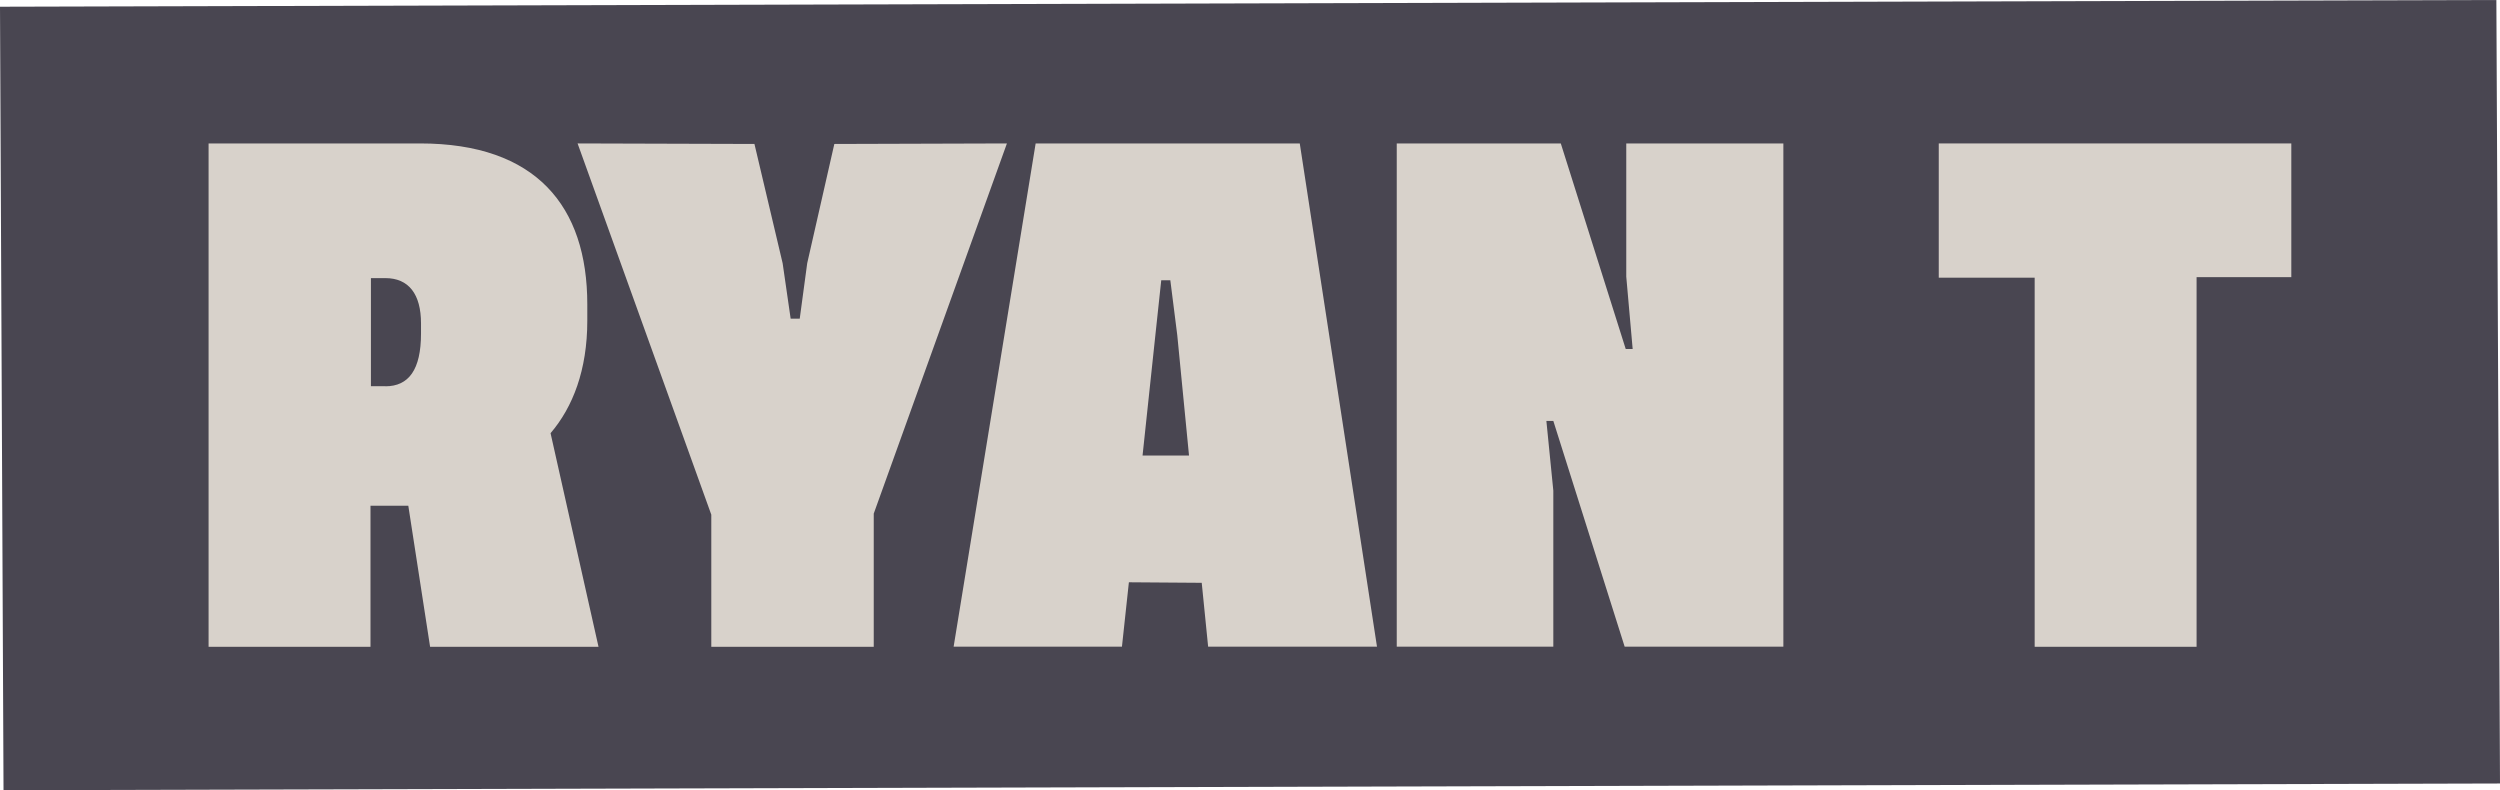
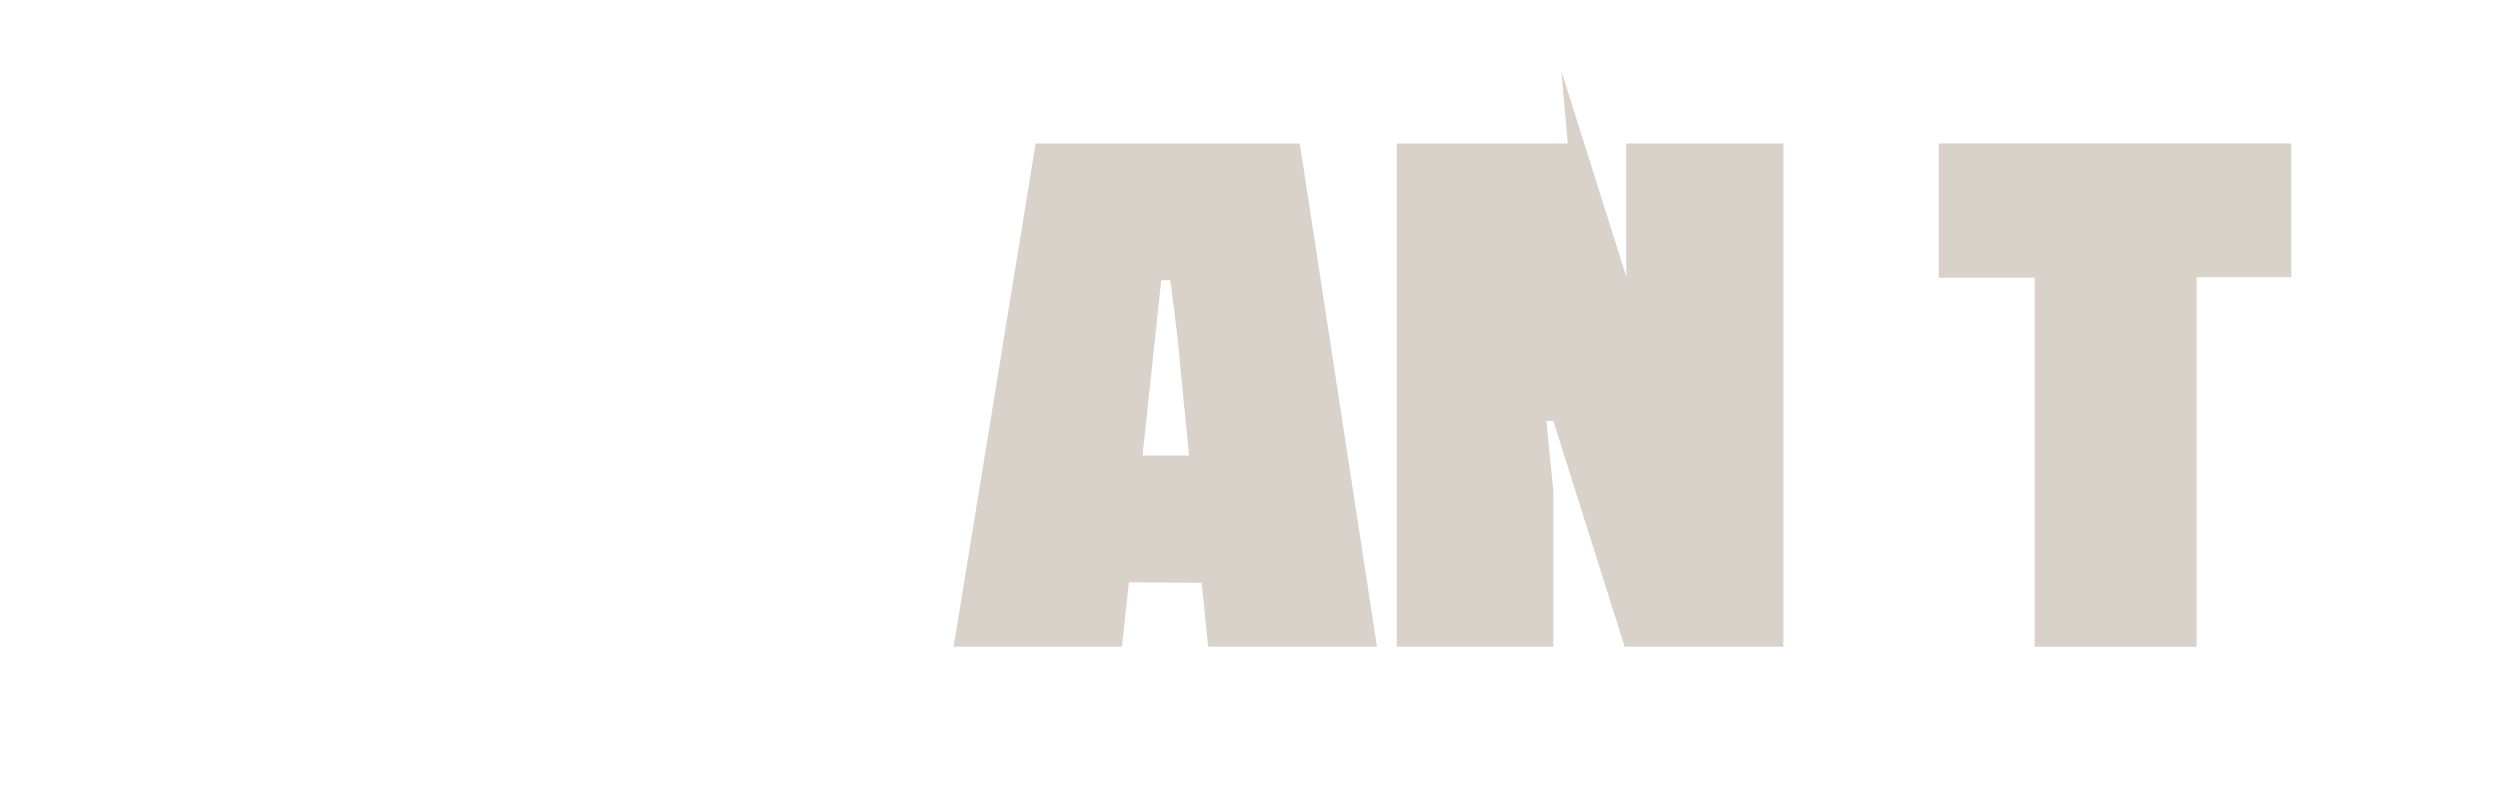
<svg xmlns="http://www.w3.org/2000/svg" viewBox="0 0 234.08 73.99" id="Layer_2">
  <defs>
    <style>
      .cls-1 {
        fill: #d8d2cb;
      }

      .cls-2 {
        fill: #494651;
      }
    </style>
  </defs>
  <g data-sanitized-data-name="Layer_1" data-name="Layer_1" id="Layer_1-2">
    <g>
-       <polygon points="0 .63 233.74 0 234.08 73.36 .33 73.99 0 .63" class="cls-2" />
      <g>
-         <path d="M40.27,60.56l-2.04-13.21h-3.54v13.21h-15.16V13.43h19.8c10.87,0,15.66,5.88,15.66,15.06v1.55c0,4.59-1.35,8.08-3.44,10.52l4.49,20h-15.76ZM36.08,36.17c2.19,0,3.34-1.55,3.34-4.94v-.95c0-2.74-1.15-4.24-3.34-4.24h-1.35v10.12h1.35Z" class="cls-1" />
-         <path d="M75.58,24.65l2.54-11.17,16.16-.05-12.47,34.66v12.47h-15.21v-12.37l-12.52-34.76,16.56.05,2.64,11.17.75,5.19h.85l.7-5.19Z" class="cls-1" />
        <path d="M112.53,54.57l-6.83-.05-.65,6.03h-15.76l7.68-47.12h24.73l7.23,47.12h-15.81l-.6-5.98ZM111.33,42.65l-1.1-11.27-.65-5.14h-.85l-.55,5.14-1.2,11.27h4.34Z" class="cls-1" />
-         <path d="M152.27,25.9v-12.47h14.71v47.12h-14.86l-6.68-21.14h-.65l.65,6.53v14.61h-14.66V13.43h15.36l6.08,19.25h.65l-.6-6.78Z" class="cls-1" />
+         <path d="M152.27,25.9v-12.47h14.71v47.12h-14.86l-6.68-21.14h-.65l.65,6.53v14.61h-14.66V13.43h15.36h.65l-.6-6.78Z" class="cls-1" />
        <path d="M214.55,25.95h-8.88v34.61h-15.16V26h-8.98v-12.57h33.01v12.52Z" class="cls-1" />
      </g>
    </g>
  </g>
</svg>